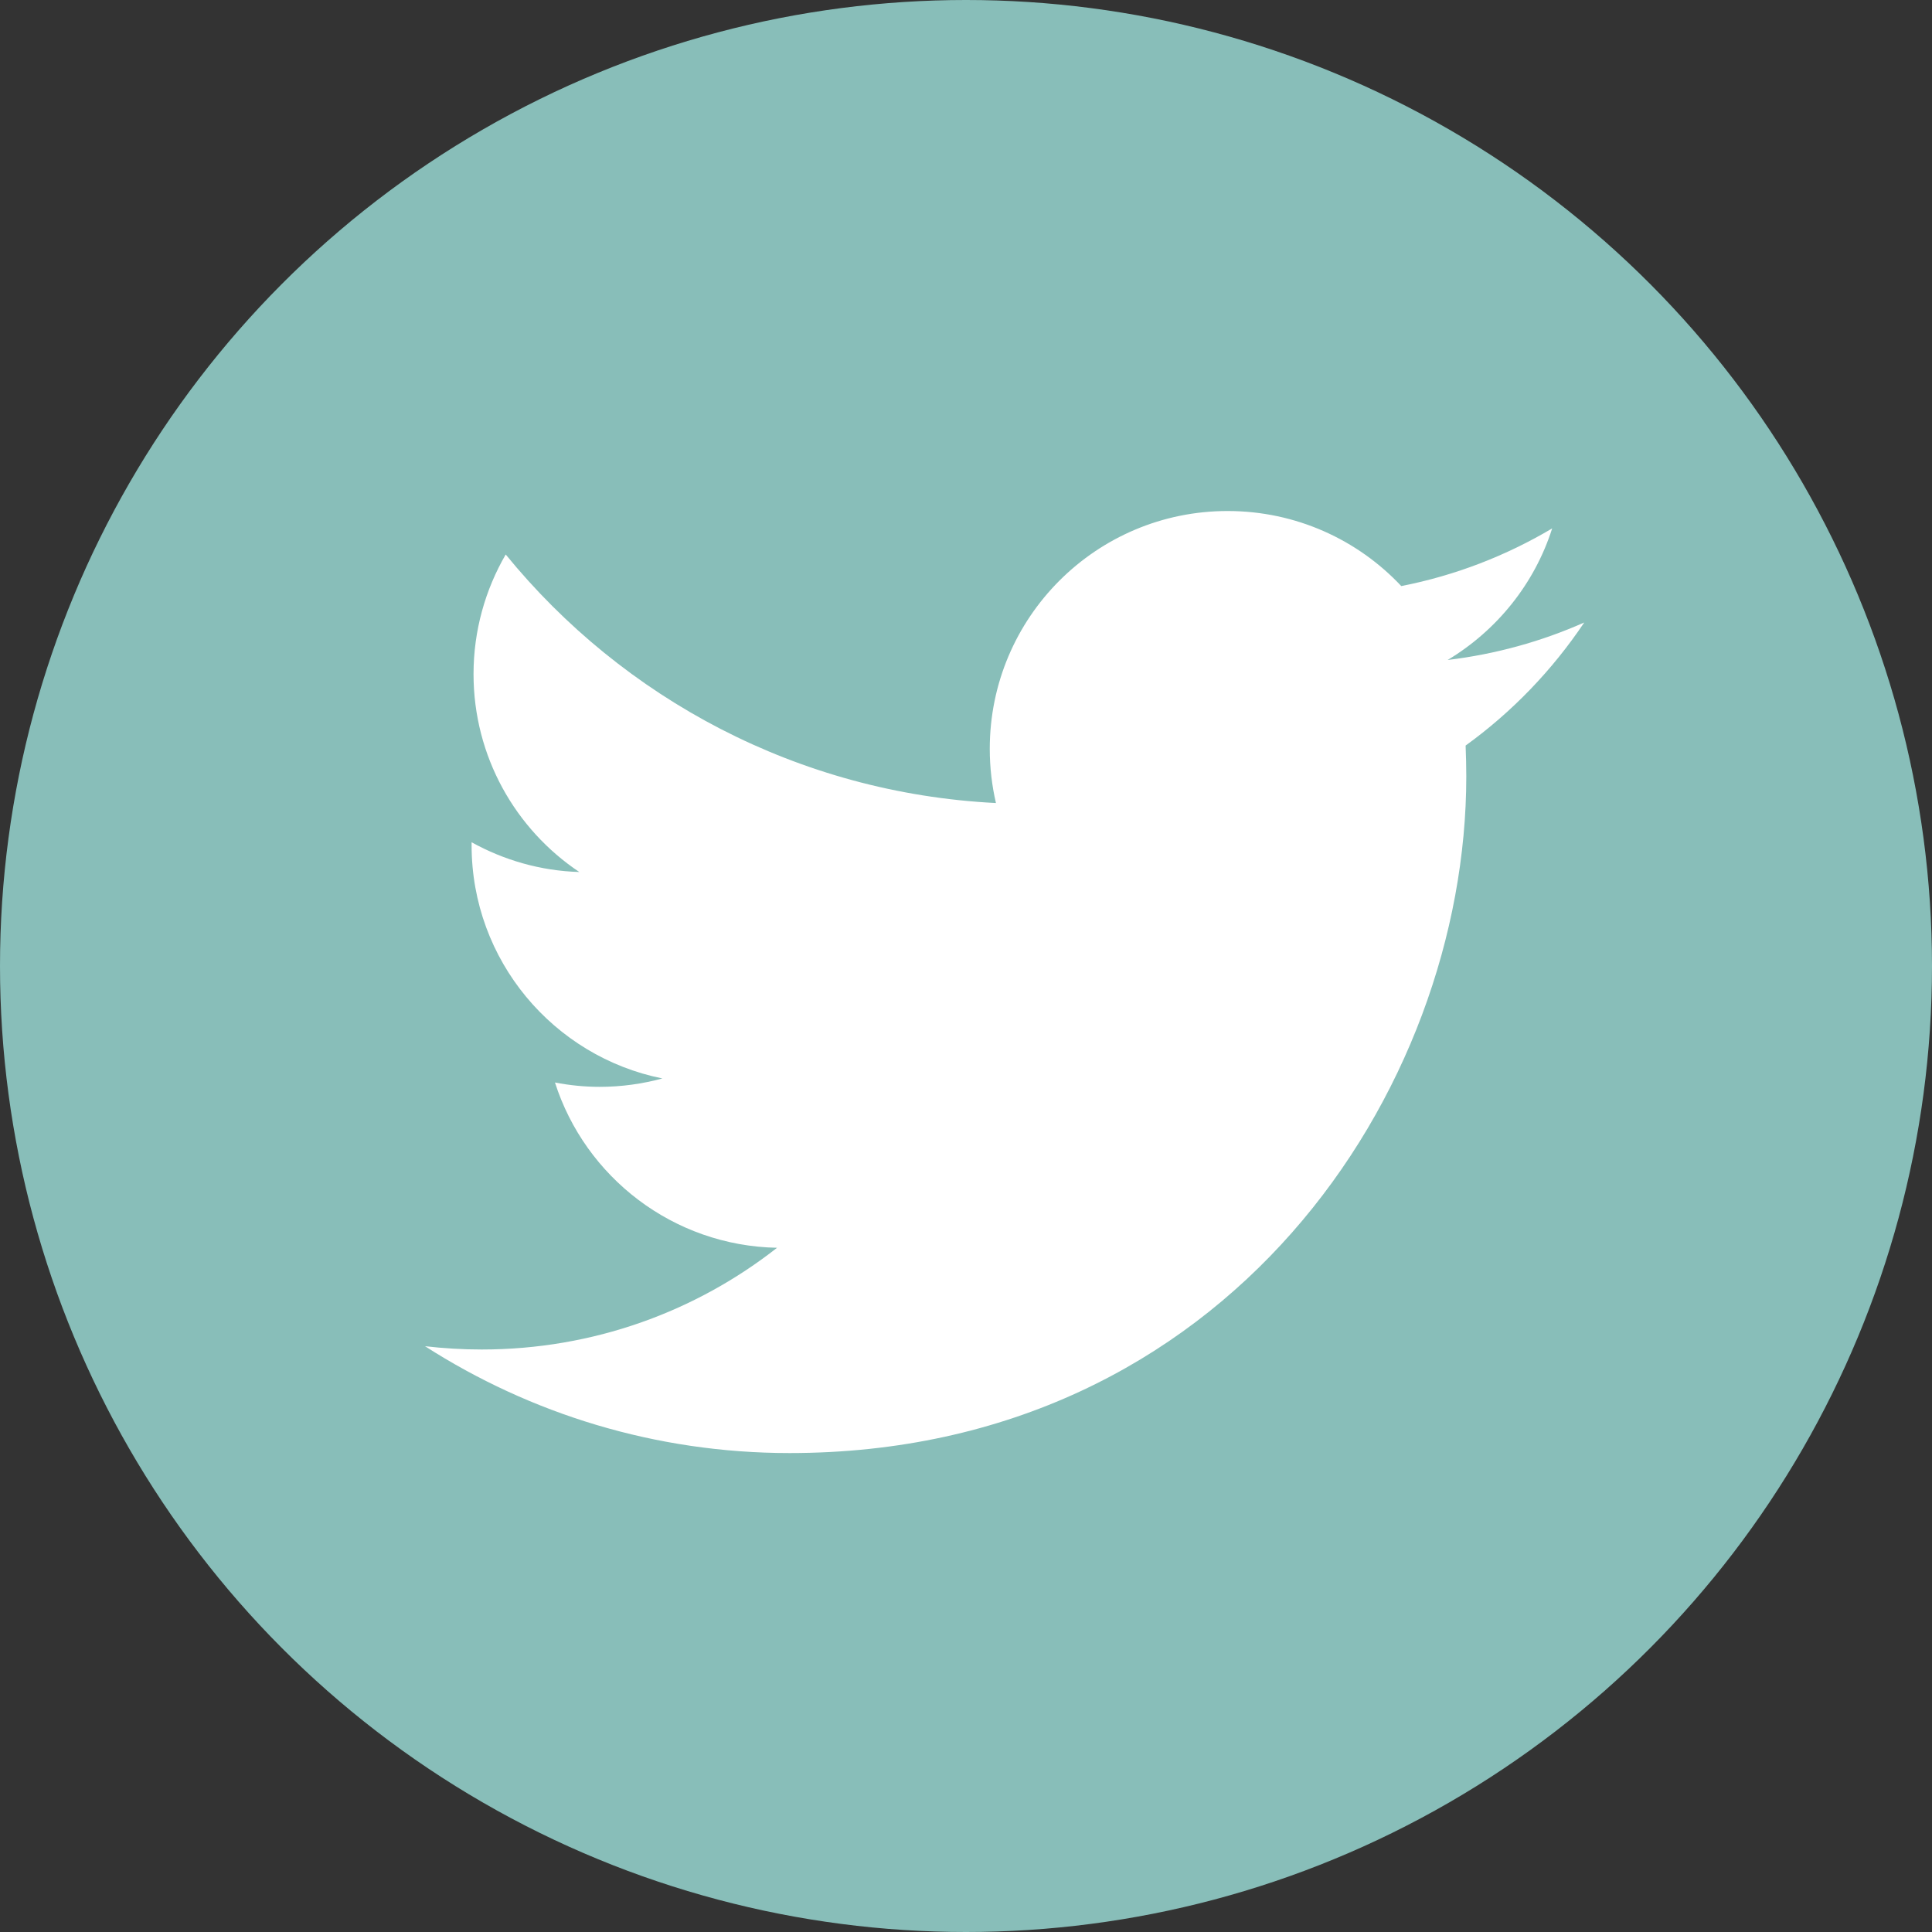
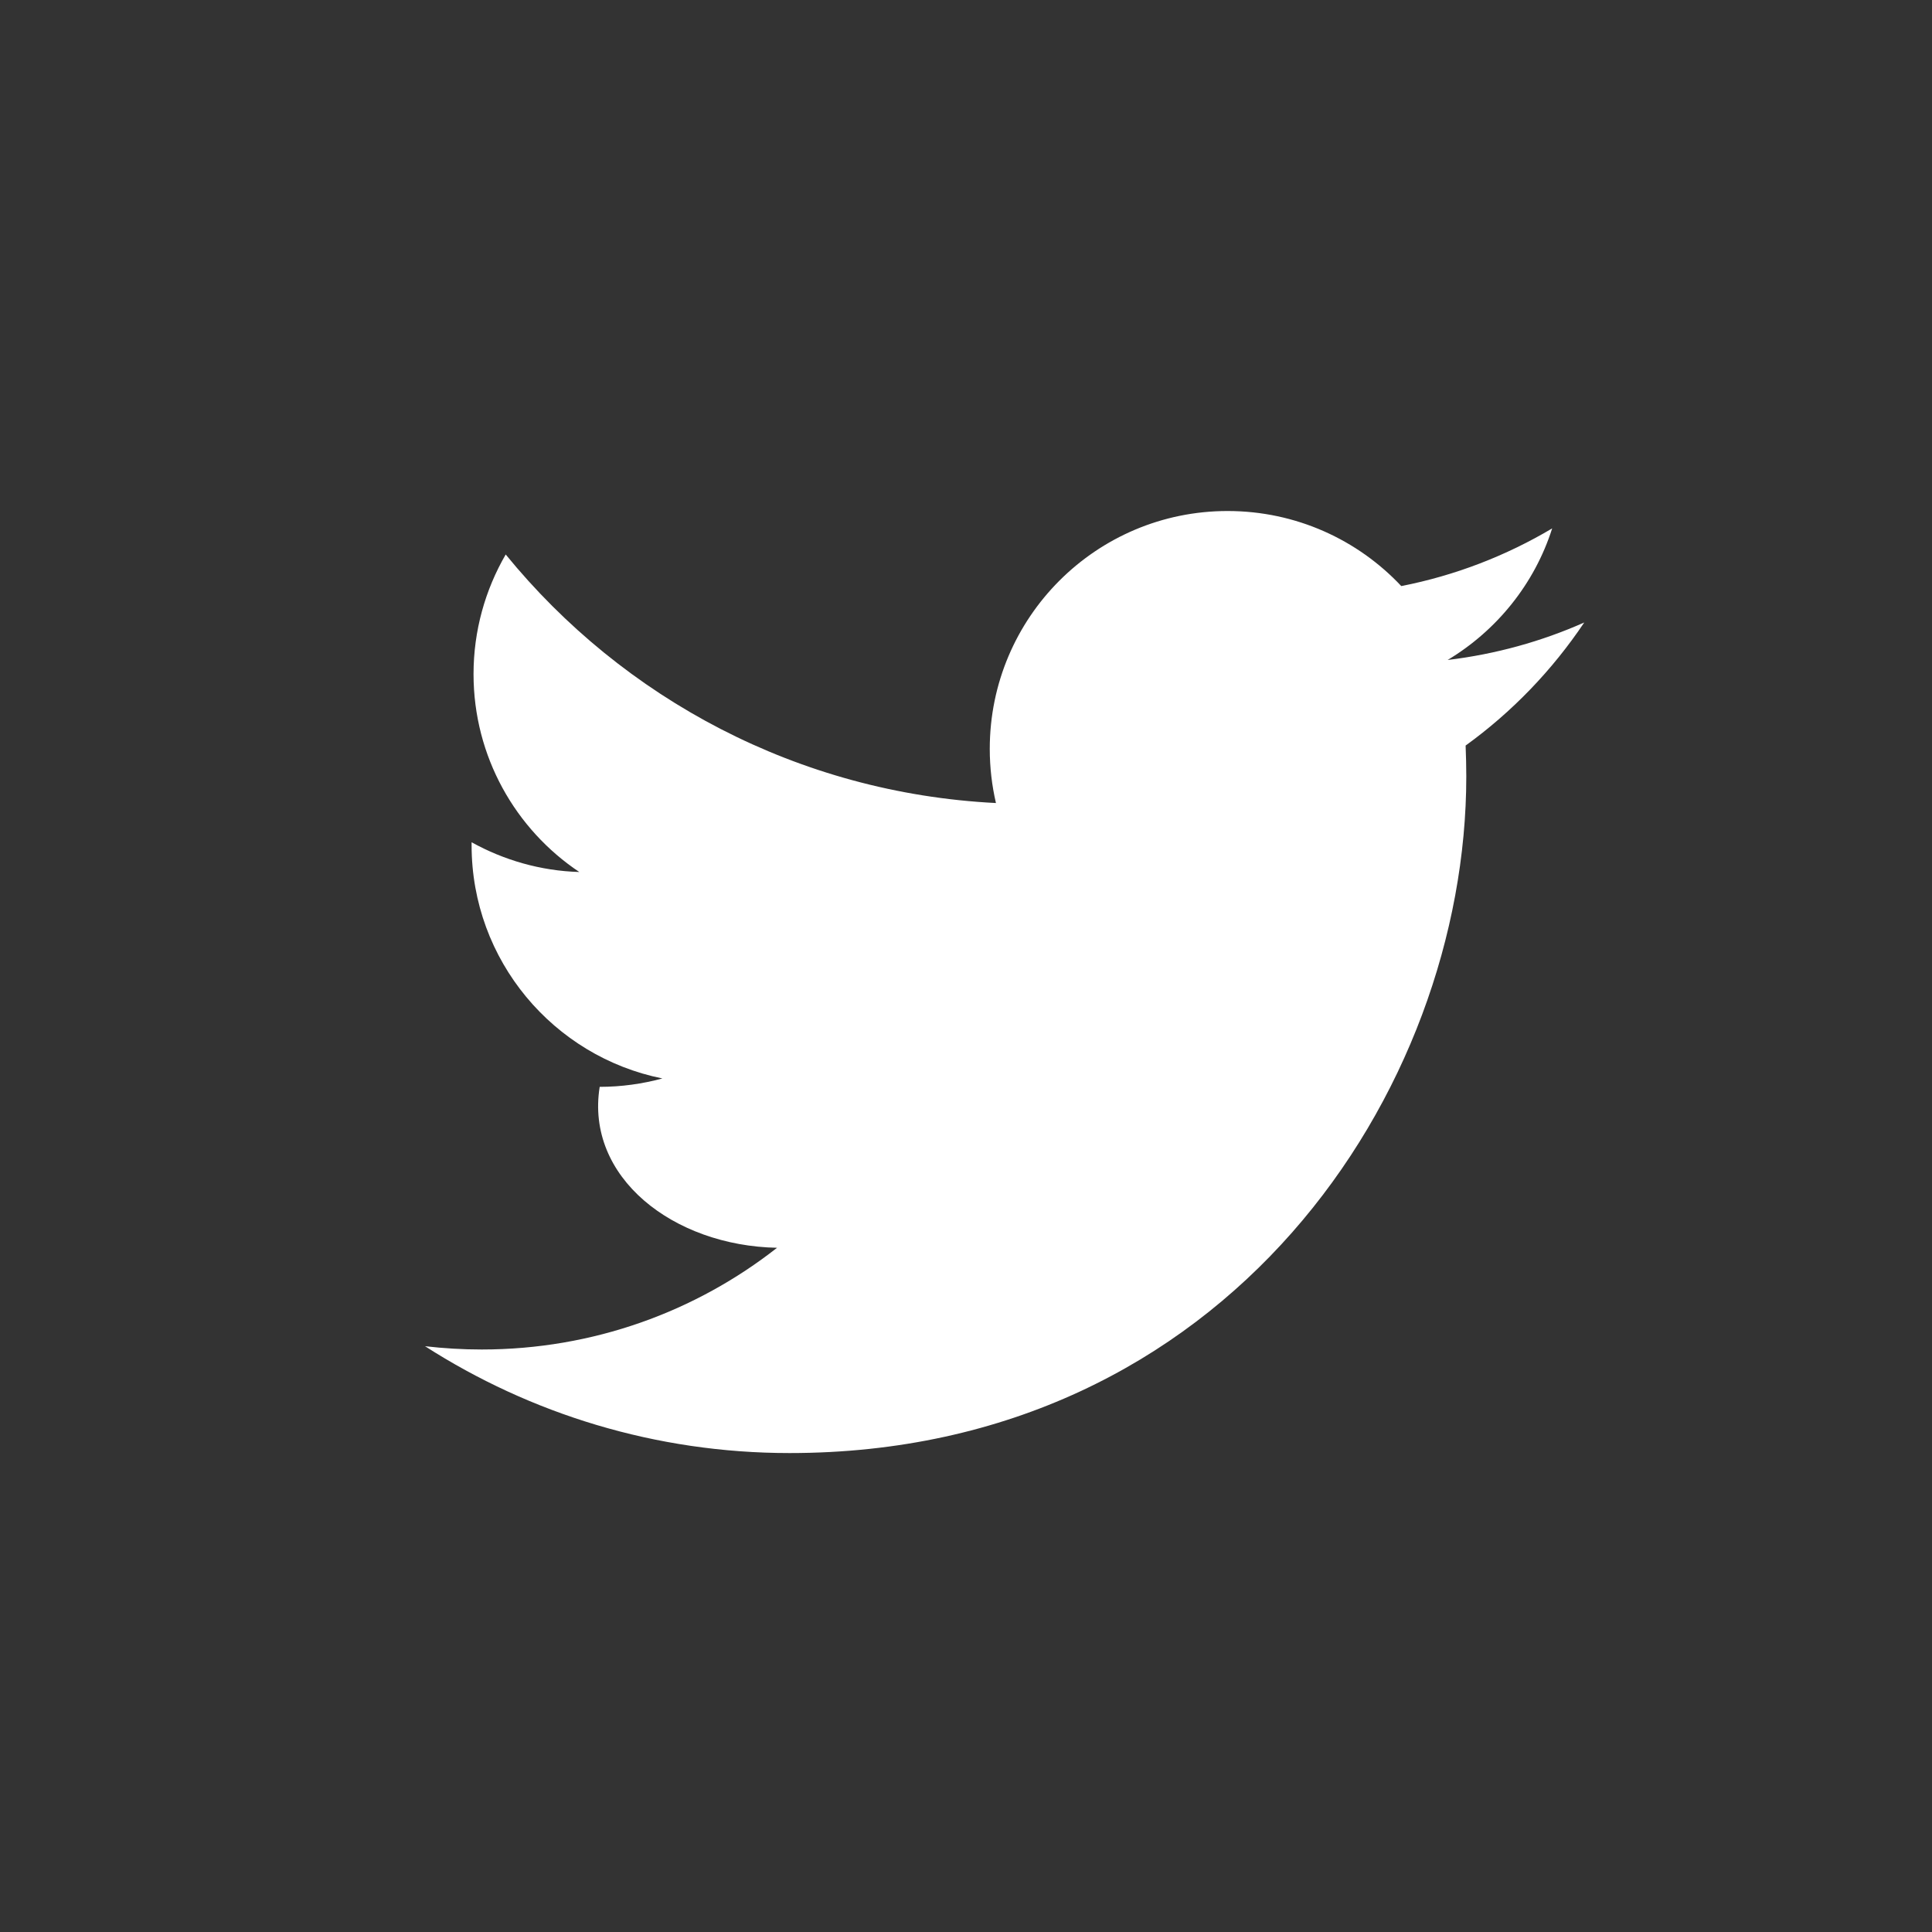
<svg xmlns="http://www.w3.org/2000/svg" width="20px" height="20px" viewBox="0 0 20 20" version="1.1">
  <rect x="0" y="0" width="20" height="20" fill="#333333" stroke="none" />
  <title>Group 3</title>
  <desc>Created with Sketch.</desc>
  <defs />
  <g id="Symbols" stroke="none" stroke-width="1" fill="none" fill-rule="evenodd">
    <g id="social-share" transform="translate(-60, 0)">
      <g id="Group-3" transform="translate(60, 0)">
-         <circle id="Oval-17-Copy" fill="#88BEB9" cx="10" cy="10" r="10" />
-         <path d="M16.4,6.444 C15.958,6.64 15.484,6.772 14.986,6.832 C15.494,6.527 15.885,6.045 16.068,5.47 C15.593,5.752 15.067,5.957 14.506,6.067 C14.056,5.588 13.416,5.29 12.708,5.29 C11.348,5.29 10.246,6.392 10.246,7.752 C10.246,7.945 10.268,8.132 10.31,8.313 C8.264,8.21 6.45,7.23 5.235,5.74 C5.024,6.104 4.902,6.527 4.902,6.978 C4.902,7.832 5.337,8.586 5.997,9.027 C5.594,9.015 5.214,8.903 4.882,8.719 L4.882,8.75 C4.882,9.943 5.731,10.938 6.857,11.164 C6.651,11.22 6.432,11.251 6.208,11.251 C6.05,11.251 5.895,11.235 5.745,11.206 C6.058,12.185 6.967,12.896 8.044,12.917 C7.203,13.577 6.141,13.97 4.987,13.97 C4.788,13.97 4.593,13.958 4.4,13.936 C5.489,14.634 6.784,15.042 8.174,15.042 C12.702,15.042 15.179,11.291 15.179,8.037 C15.179,7.931 15.176,7.824 15.172,7.718 C15.652,7.371 16.069,6.938 16.4,6.444" id="Fill-1" fill="#FFFFFF" />
+         <path d="M16.4,6.444 C15.958,6.64 15.484,6.772 14.986,6.832 C15.494,6.527 15.885,6.045 16.068,5.47 C15.593,5.752 15.067,5.957 14.506,6.067 C14.056,5.588 13.416,5.29 12.708,5.29 C11.348,5.29 10.246,6.392 10.246,7.752 C10.246,7.945 10.268,8.132 10.31,8.313 C8.264,8.21 6.45,7.23 5.235,5.74 C5.024,6.104 4.902,6.527 4.902,6.978 C4.902,7.832 5.337,8.586 5.997,9.027 C5.594,9.015 5.214,8.903 4.882,8.719 L4.882,8.75 C4.882,9.943 5.731,10.938 6.857,11.164 C6.651,11.22 6.432,11.251 6.208,11.251 C6.058,12.185 6.967,12.896 8.044,12.917 C7.203,13.577 6.141,13.97 4.987,13.97 C4.788,13.97 4.593,13.958 4.4,13.936 C5.489,14.634 6.784,15.042 8.174,15.042 C12.702,15.042 15.179,11.291 15.179,8.037 C15.179,7.931 15.176,7.824 15.172,7.718 C15.652,7.371 16.069,6.938 16.4,6.444" id="Fill-1" fill="#FFFFFF" />
      </g>
    </g>
  </g>
</svg>